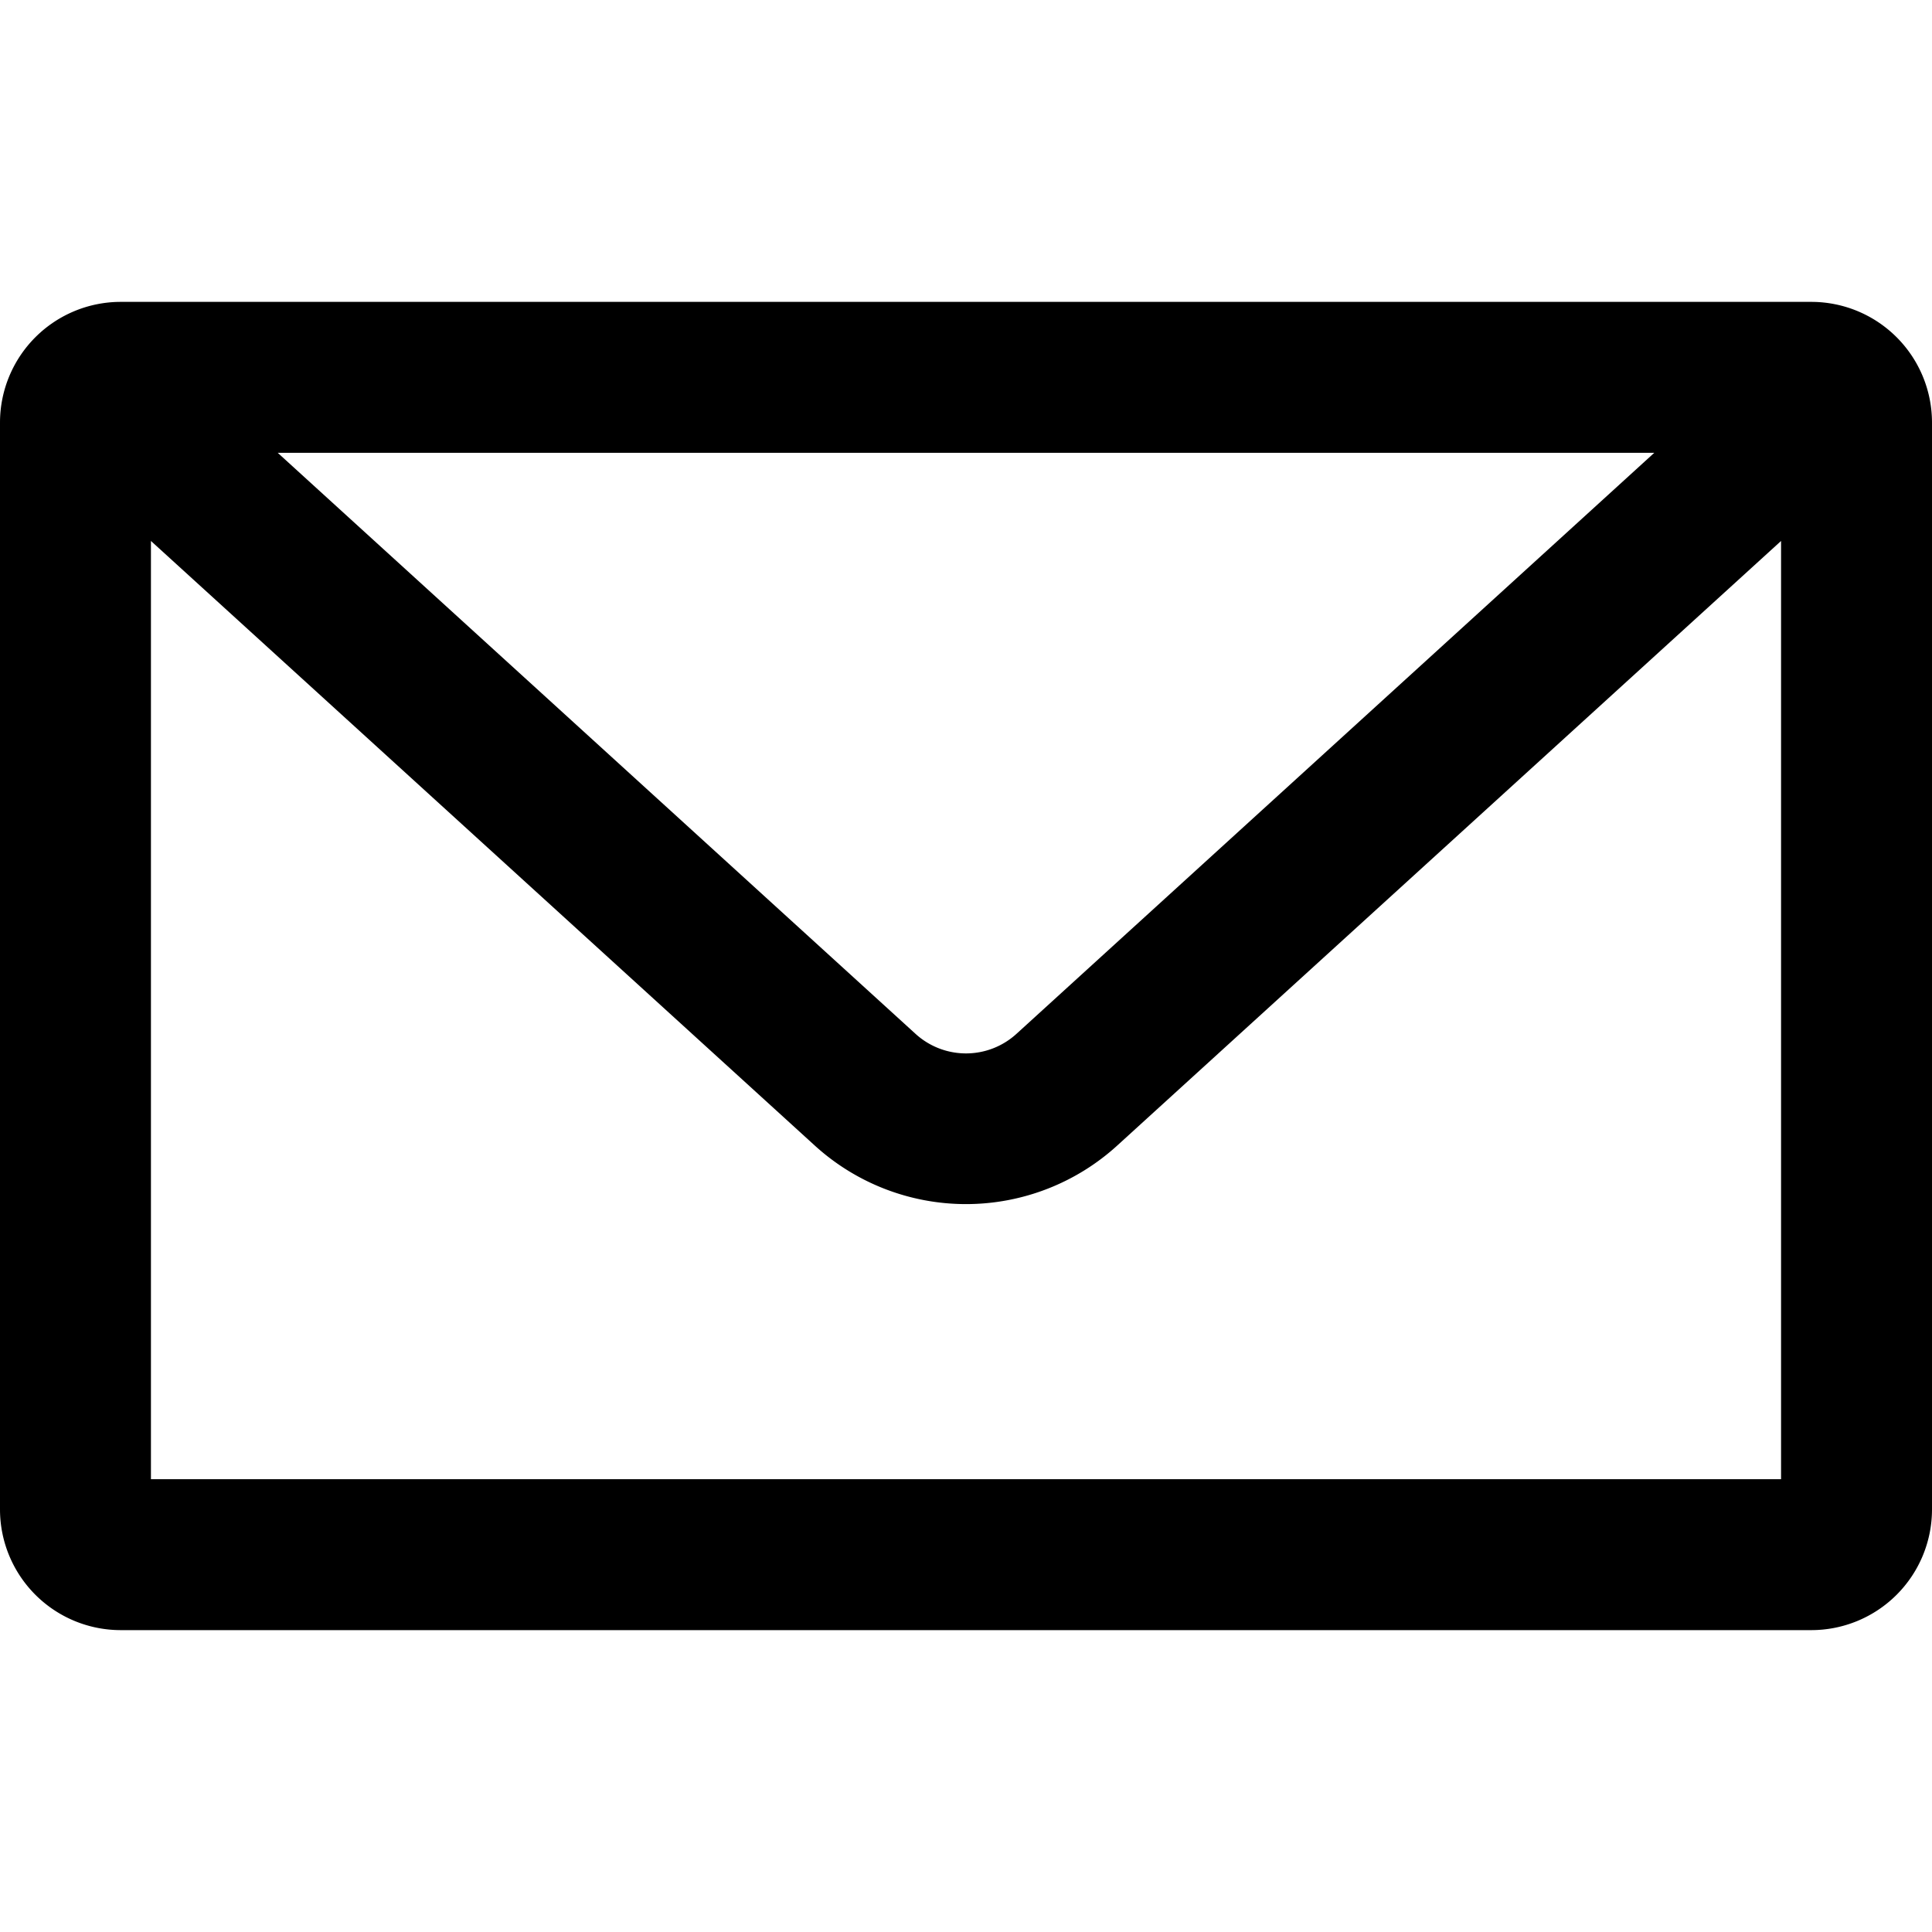
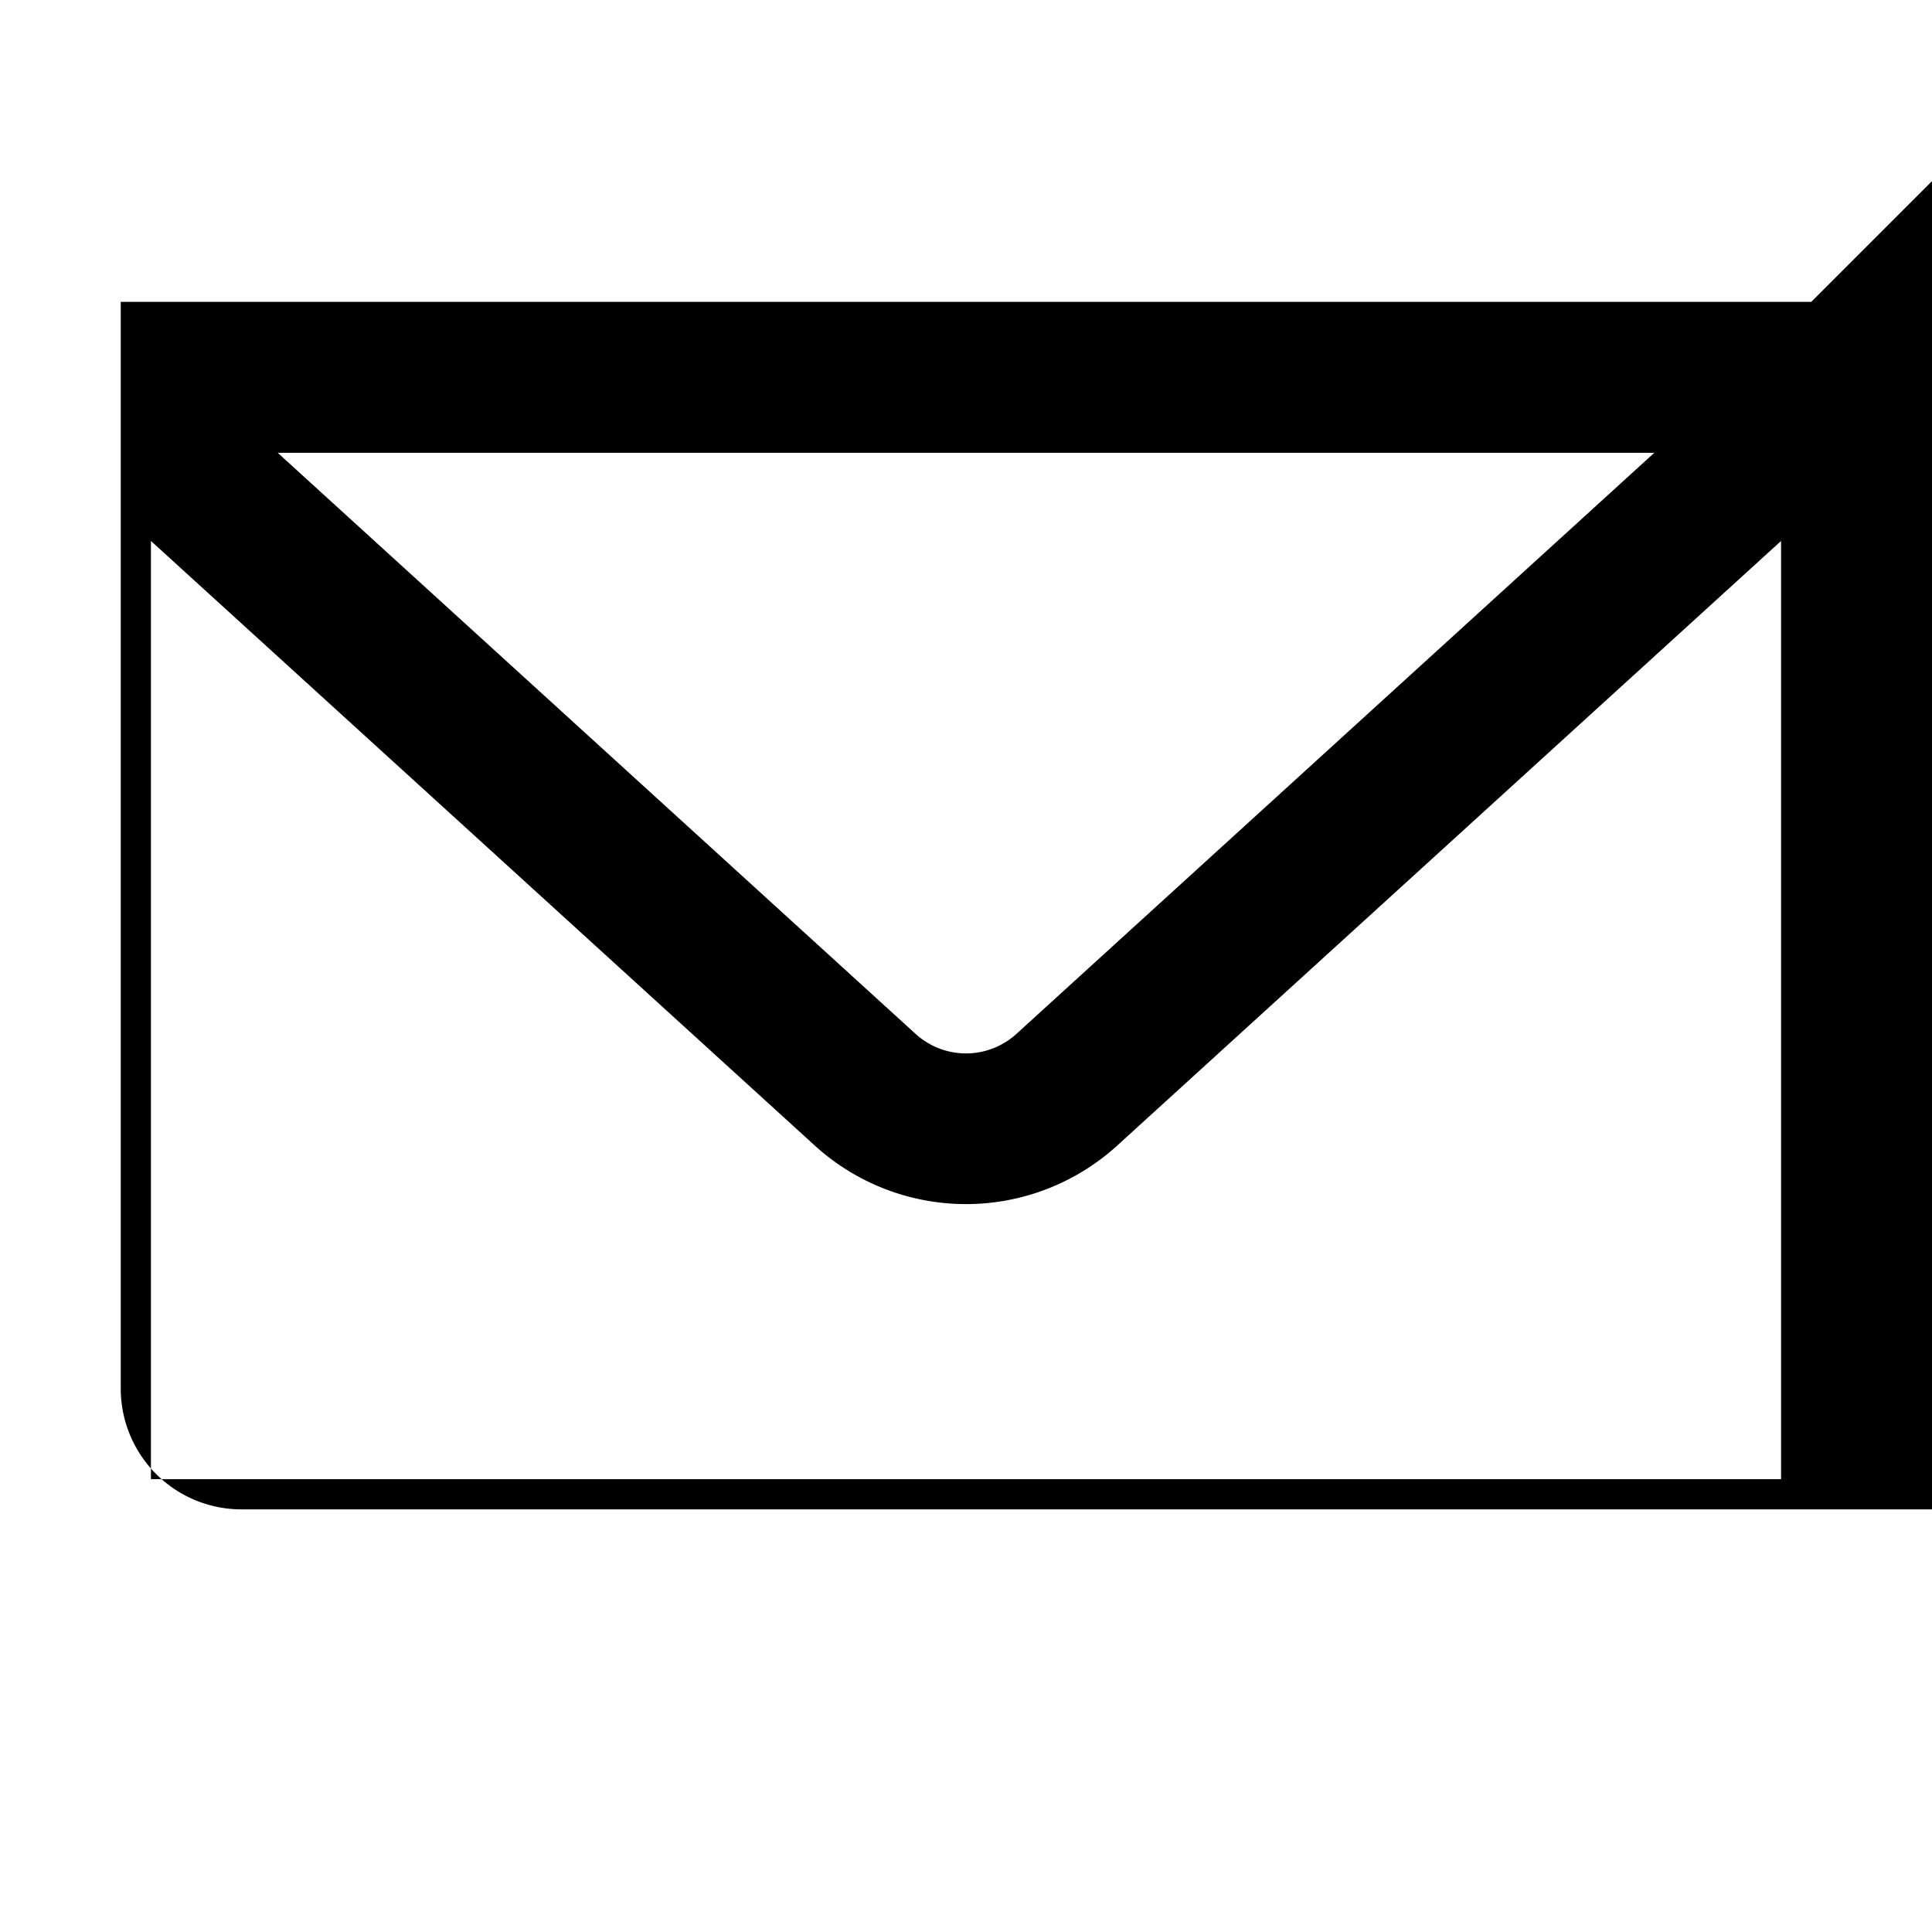
<svg xmlns="http://www.w3.org/2000/svg" fill="#000000" width="800px" height="800px" viewBox="0 0 16 16">
-   <path d="M15 2.5H1a1 1 0 0 0-1 1v9a1 1 0 0 0 1 1h14a1 1 0 0 0 1-1v-9a1 1 0 0 0-1-1zm-1.3 1.25L8.42 8.56a.62.62 0 0 1-.84 0L2.3 3.75zm-12.45 8.5V4.48l5.49 5a1.86 1.86 0 0 0 2.52 0l5.49-5v7.77z" />
+   <path d="M15 2.5H1v9a1 1 0 0 0 1 1h14a1 1 0 0 0 1-1v-9a1 1 0 0 0-1-1zm-1.3 1.25L8.42 8.56a.62.62 0 0 1-.84 0L2.3 3.75zm-12.45 8.5V4.48l5.49 5a1.86 1.86 0 0 0 2.52 0l5.49-5v7.77z" />
</svg>